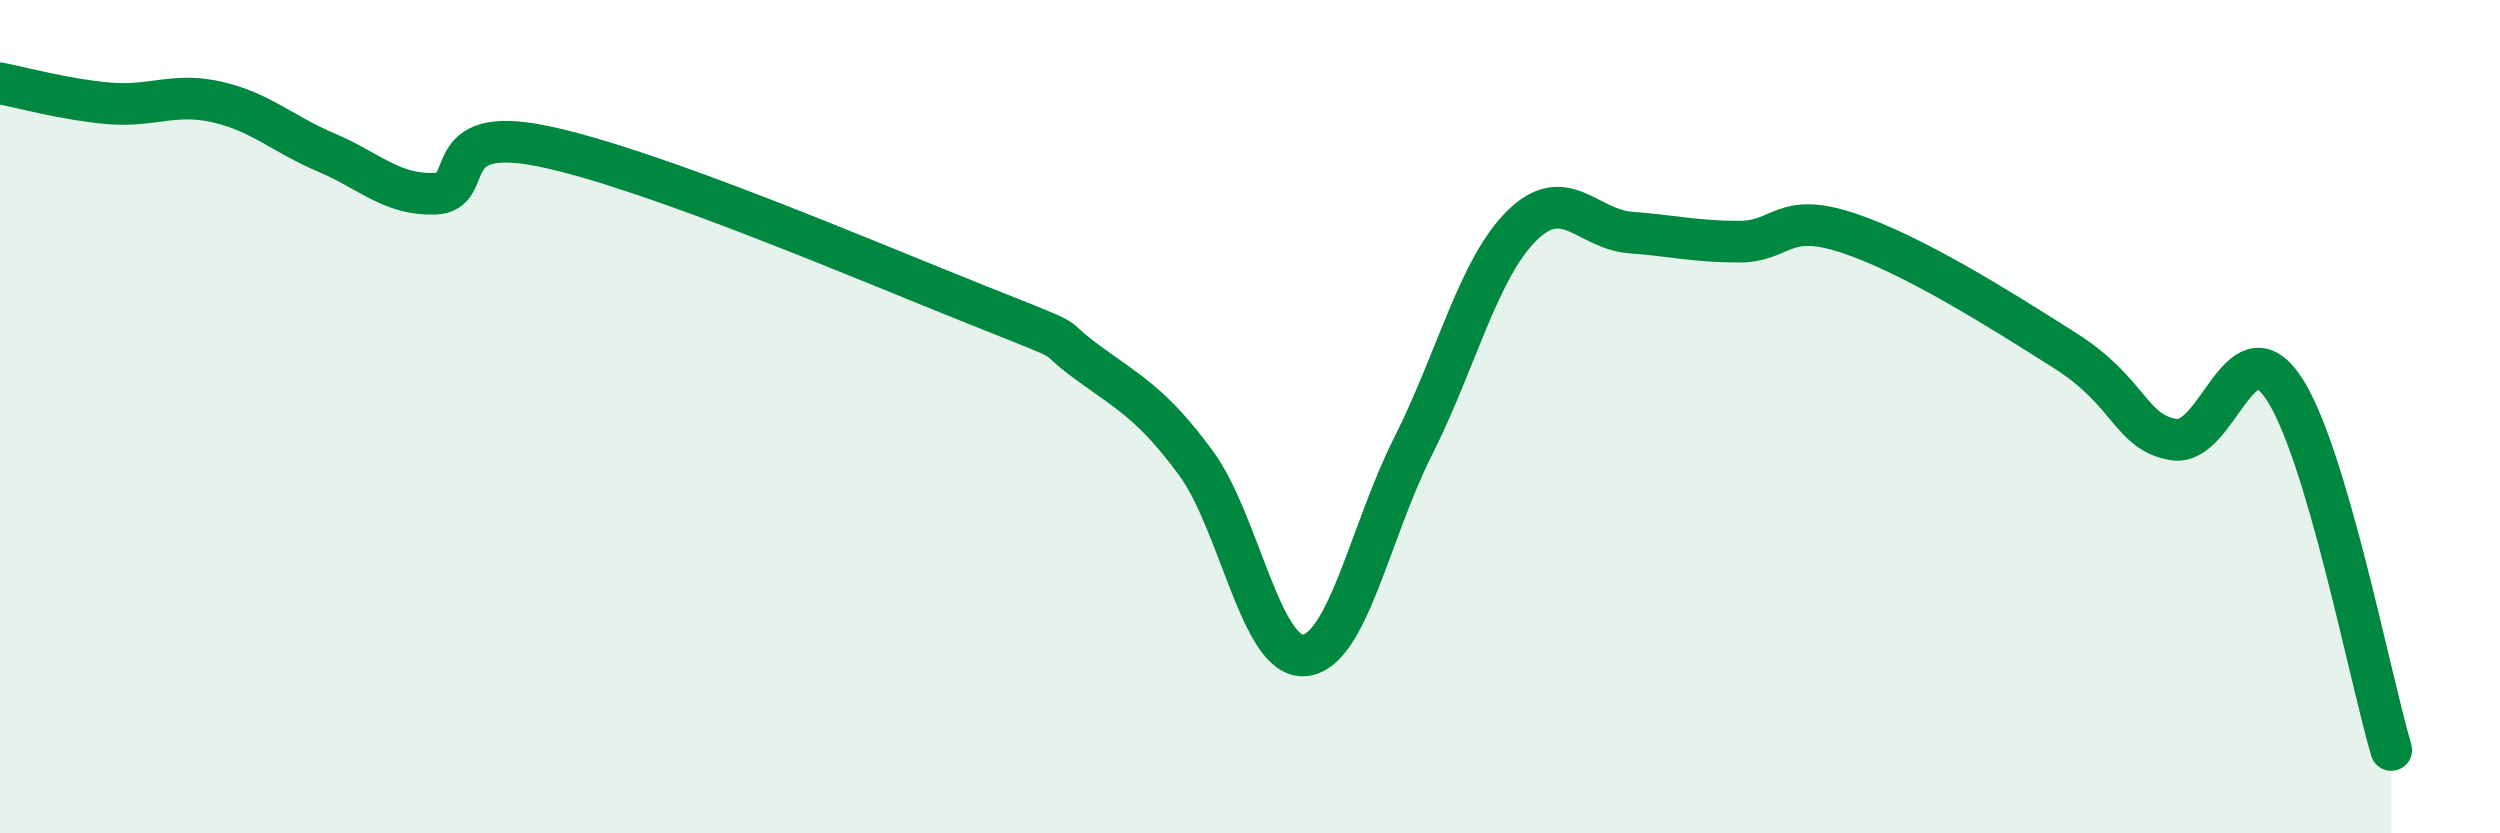
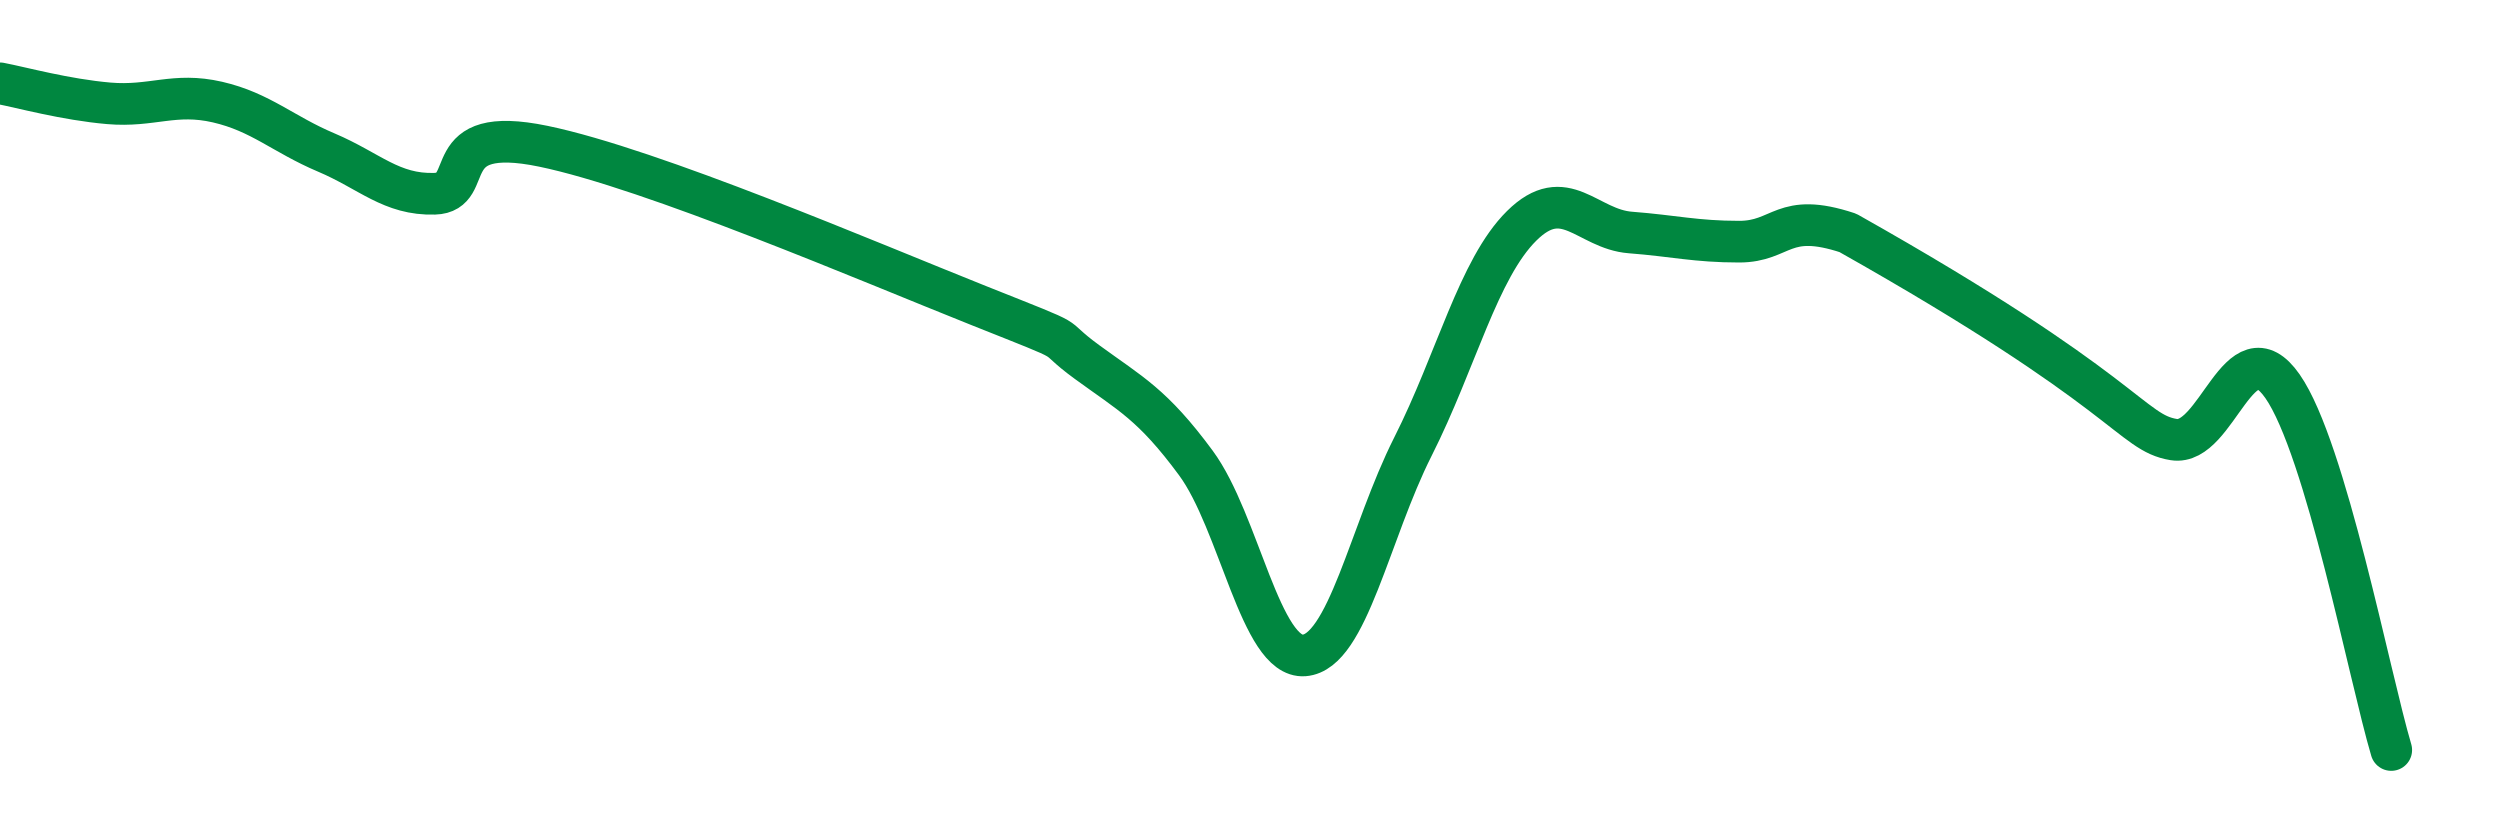
<svg xmlns="http://www.w3.org/2000/svg" width="60" height="20" viewBox="0 0 60 20">
-   <path d="M 0,2 C 0.52,2.1 1.57,2.39 2.61,2.48 C 3.65,2.57 4.18,2.21 5.22,2.45 C 6.26,2.69 6.79,3.22 7.83,3.66 C 8.87,4.1 9.39,4.68 10.43,4.65 C 11.47,4.62 10.43,2.97 13.04,3.51 C 15.65,4.05 20.87,6.29 23.48,7.33 C 26.09,8.37 25.05,7.93 26.09,8.69 C 27.13,9.45 27.66,9.7 28.7,11.11 C 29.74,12.52 30.26,15.81 31.3,15.73 C 32.34,15.65 32.87,12.78 33.91,10.72 C 34.95,8.66 35.48,6.45 36.52,5.42 C 37.56,4.39 38.09,5.5 39.13,5.58 C 40.17,5.66 40.7,5.8 41.74,5.8 C 42.78,5.8 42.78,5.07 44.35,5.59 C 45.92,6.11 48.01,7.43 49.57,8.42 C 51.13,9.41 51.13,10.38 52.17,10.55 C 53.21,10.72 53.74,7.78 54.78,9.27 C 55.82,10.76 56.87,16.25 57.39,18L57.39 20L0 20Z" fill="#008740" opacity="0.1" stroke-linecap="round" stroke-linejoin="round" />
-   <path d="M 0,2 C 0.52,2.1 1.57,2.39 2.61,2.48 C 3.65,2.57 4.18,2.21 5.22,2.45 C 6.26,2.69 6.79,3.22 7.83,3.66 C 8.87,4.1 9.39,4.68 10.43,4.65 C 11.47,4.62 10.43,2.97 13.04,3.51 C 15.65,4.05 20.87,6.29 23.48,7.33 C 26.09,8.37 25.05,7.93 26.09,8.69 C 27.13,9.45 27.66,9.7 28.7,11.11 C 29.74,12.52 30.26,15.81 31.3,15.73 C 32.34,15.65 32.87,12.78 33.91,10.72 C 34.95,8.66 35.48,6.45 36.52,5.42 C 37.56,4.39 38.09,5.5 39.13,5.58 C 40.17,5.66 40.7,5.8 41.74,5.8 C 42.78,5.8 42.78,5.07 44.35,5.59 C 45.92,6.11 48.01,7.43 49.57,8.42 C 51.13,9.41 51.13,10.38 52.17,10.55 C 53.21,10.72 53.74,7.78 54.78,9.27 C 55.82,10.76 56.87,16.25 57.39,18" stroke="#008740" stroke-width="1" fill="none" stroke-linecap="round" stroke-linejoin="round" />
+   <path d="M 0,2 C 0.52,2.1 1.57,2.39 2.61,2.48 C 3.65,2.57 4.18,2.21 5.22,2.45 C 6.26,2.69 6.79,3.22 7.83,3.66 C 8.87,4.1 9.39,4.68 10.43,4.65 C 11.47,4.62 10.43,2.97 13.04,3.51 C 15.65,4.05 20.87,6.29 23.48,7.33 C 26.09,8.37 25.05,7.93 26.09,8.69 C 27.13,9.45 27.66,9.7 28.7,11.11 C 29.74,12.52 30.26,15.81 31.3,15.73 C 32.34,15.65 32.87,12.78 33.91,10.72 C 34.95,8.66 35.48,6.45 36.52,5.42 C 37.56,4.39 38.09,5.5 39.13,5.58 C 40.17,5.66 40.7,5.8 41.74,5.8 C 42.78,5.8 42.78,5.07 44.35,5.59 C 51.13,9.41 51.13,10.38 52.17,10.55 C 53.21,10.72 53.74,7.78 54.78,9.27 C 55.82,10.76 56.87,16.25 57.39,18" stroke="#008740" stroke-width="1" fill="none" stroke-linecap="round" stroke-linejoin="round" />
</svg>